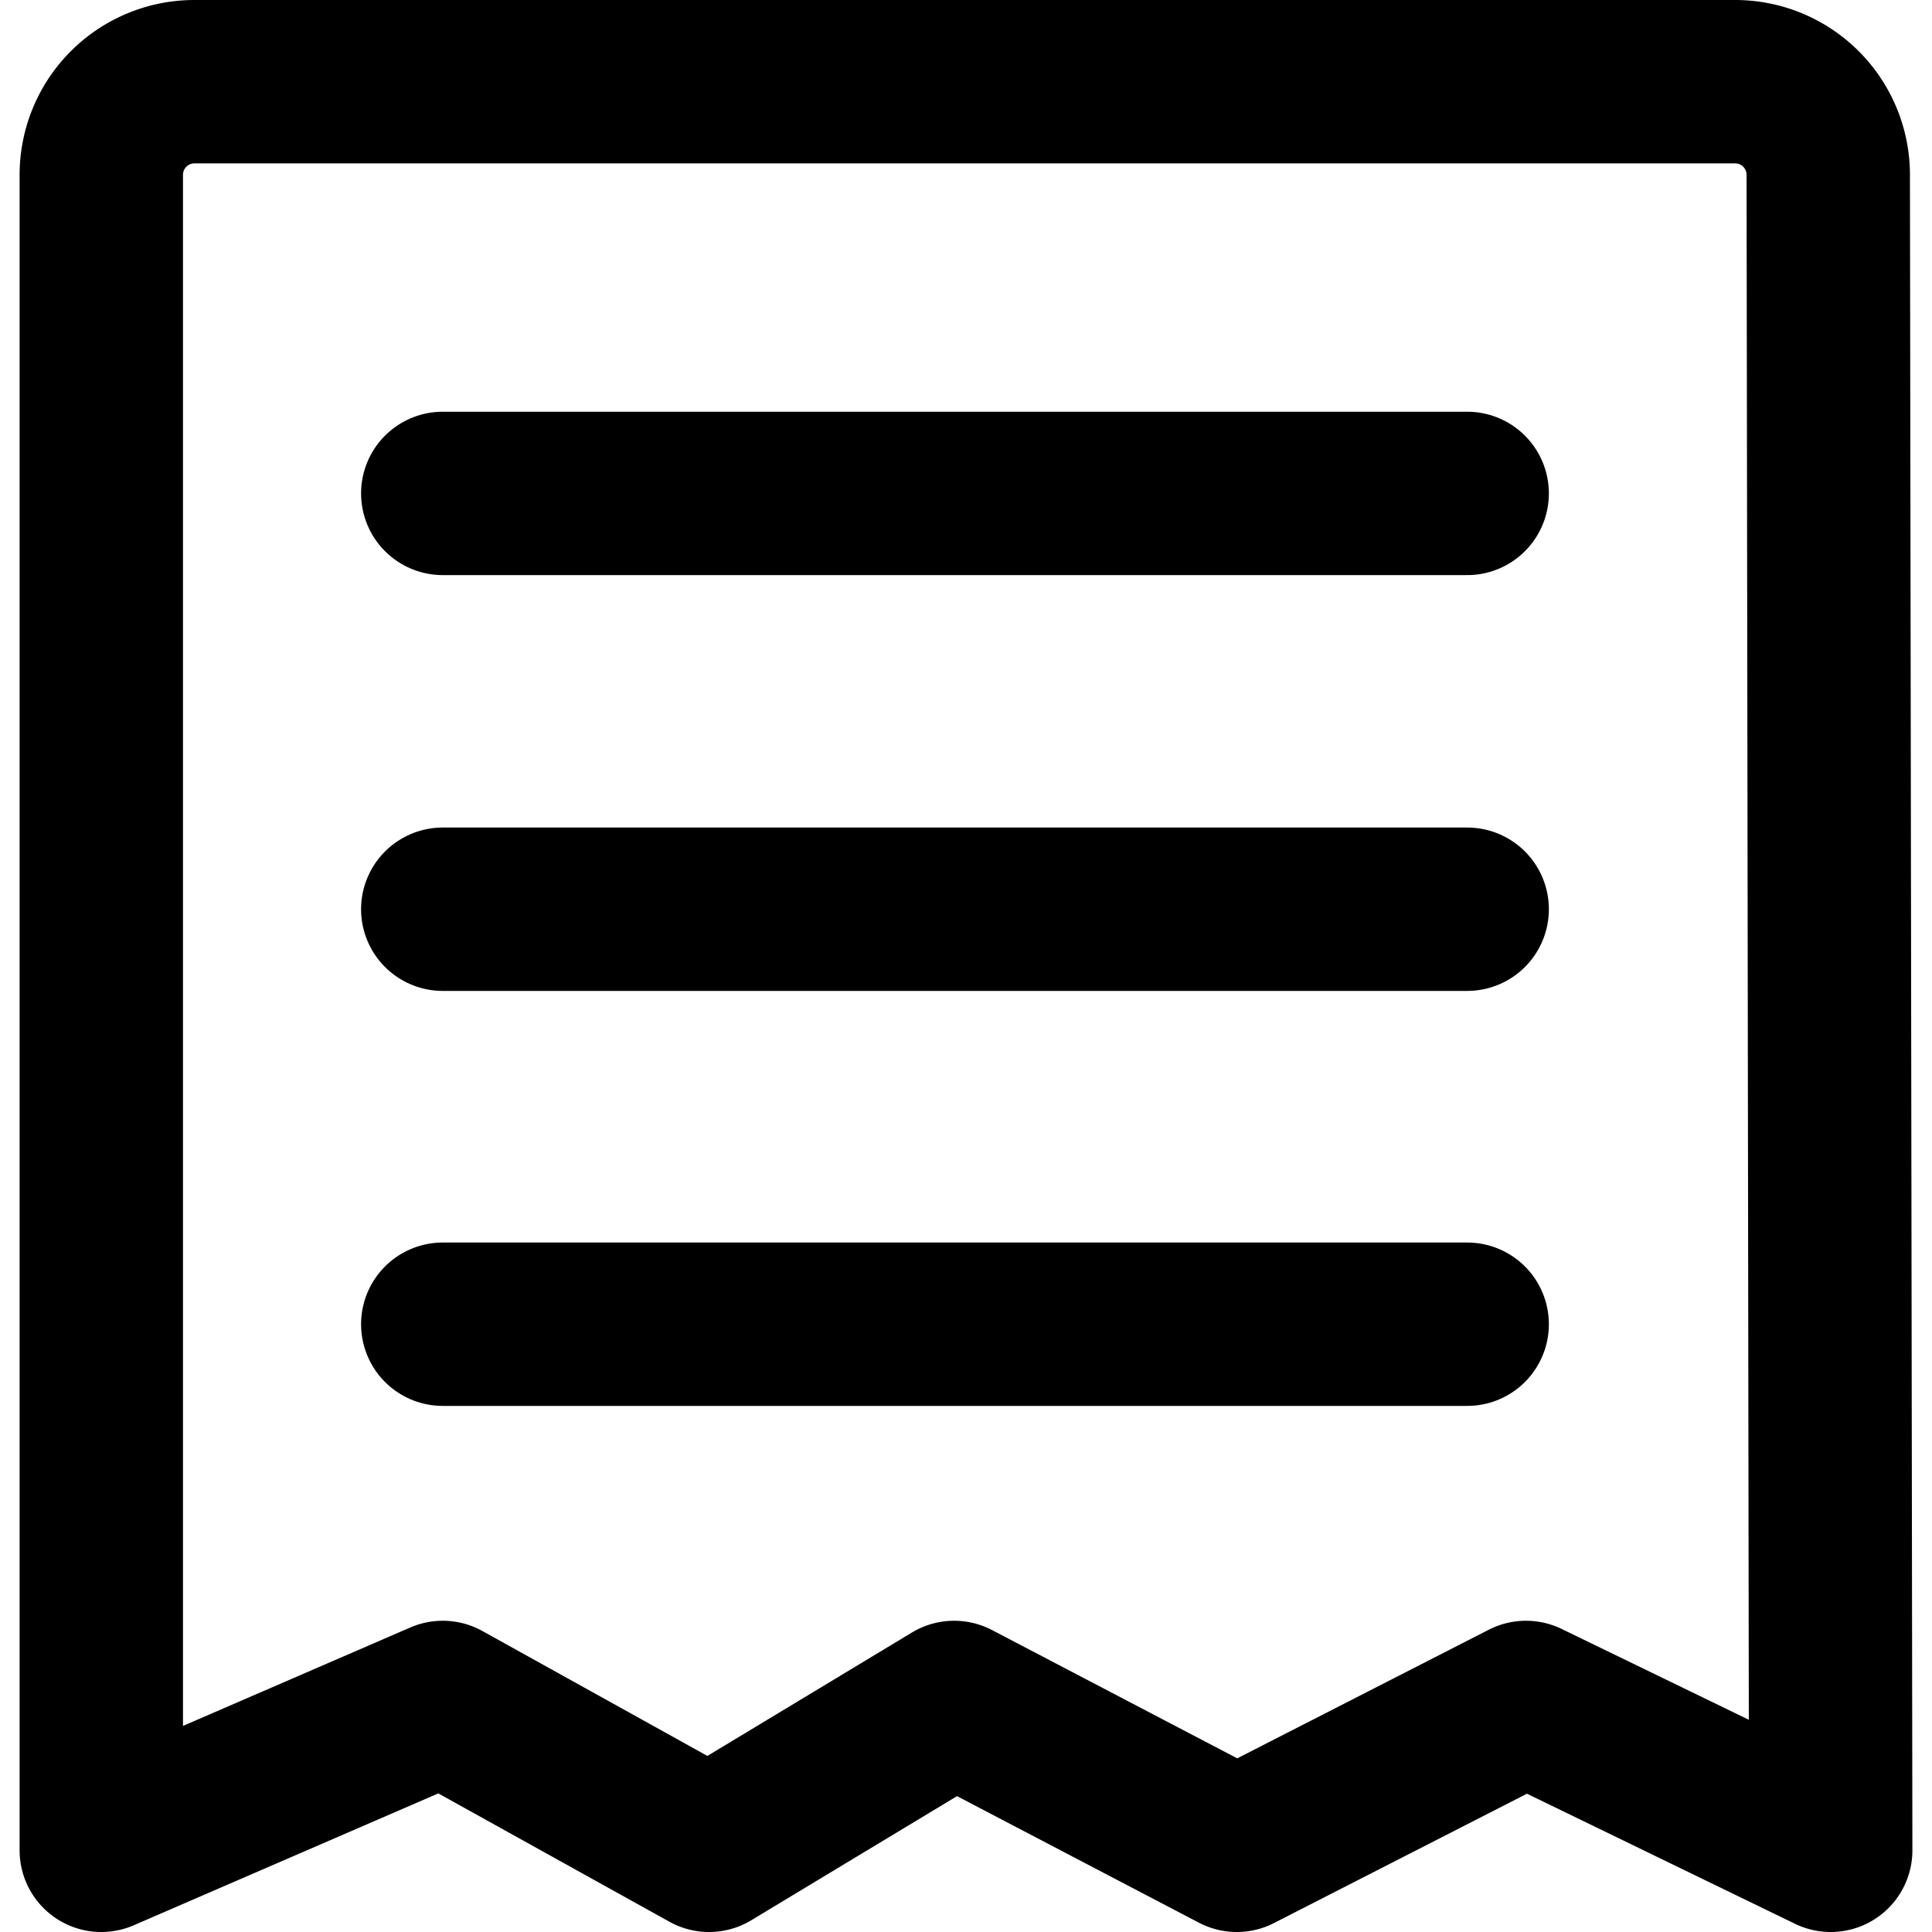
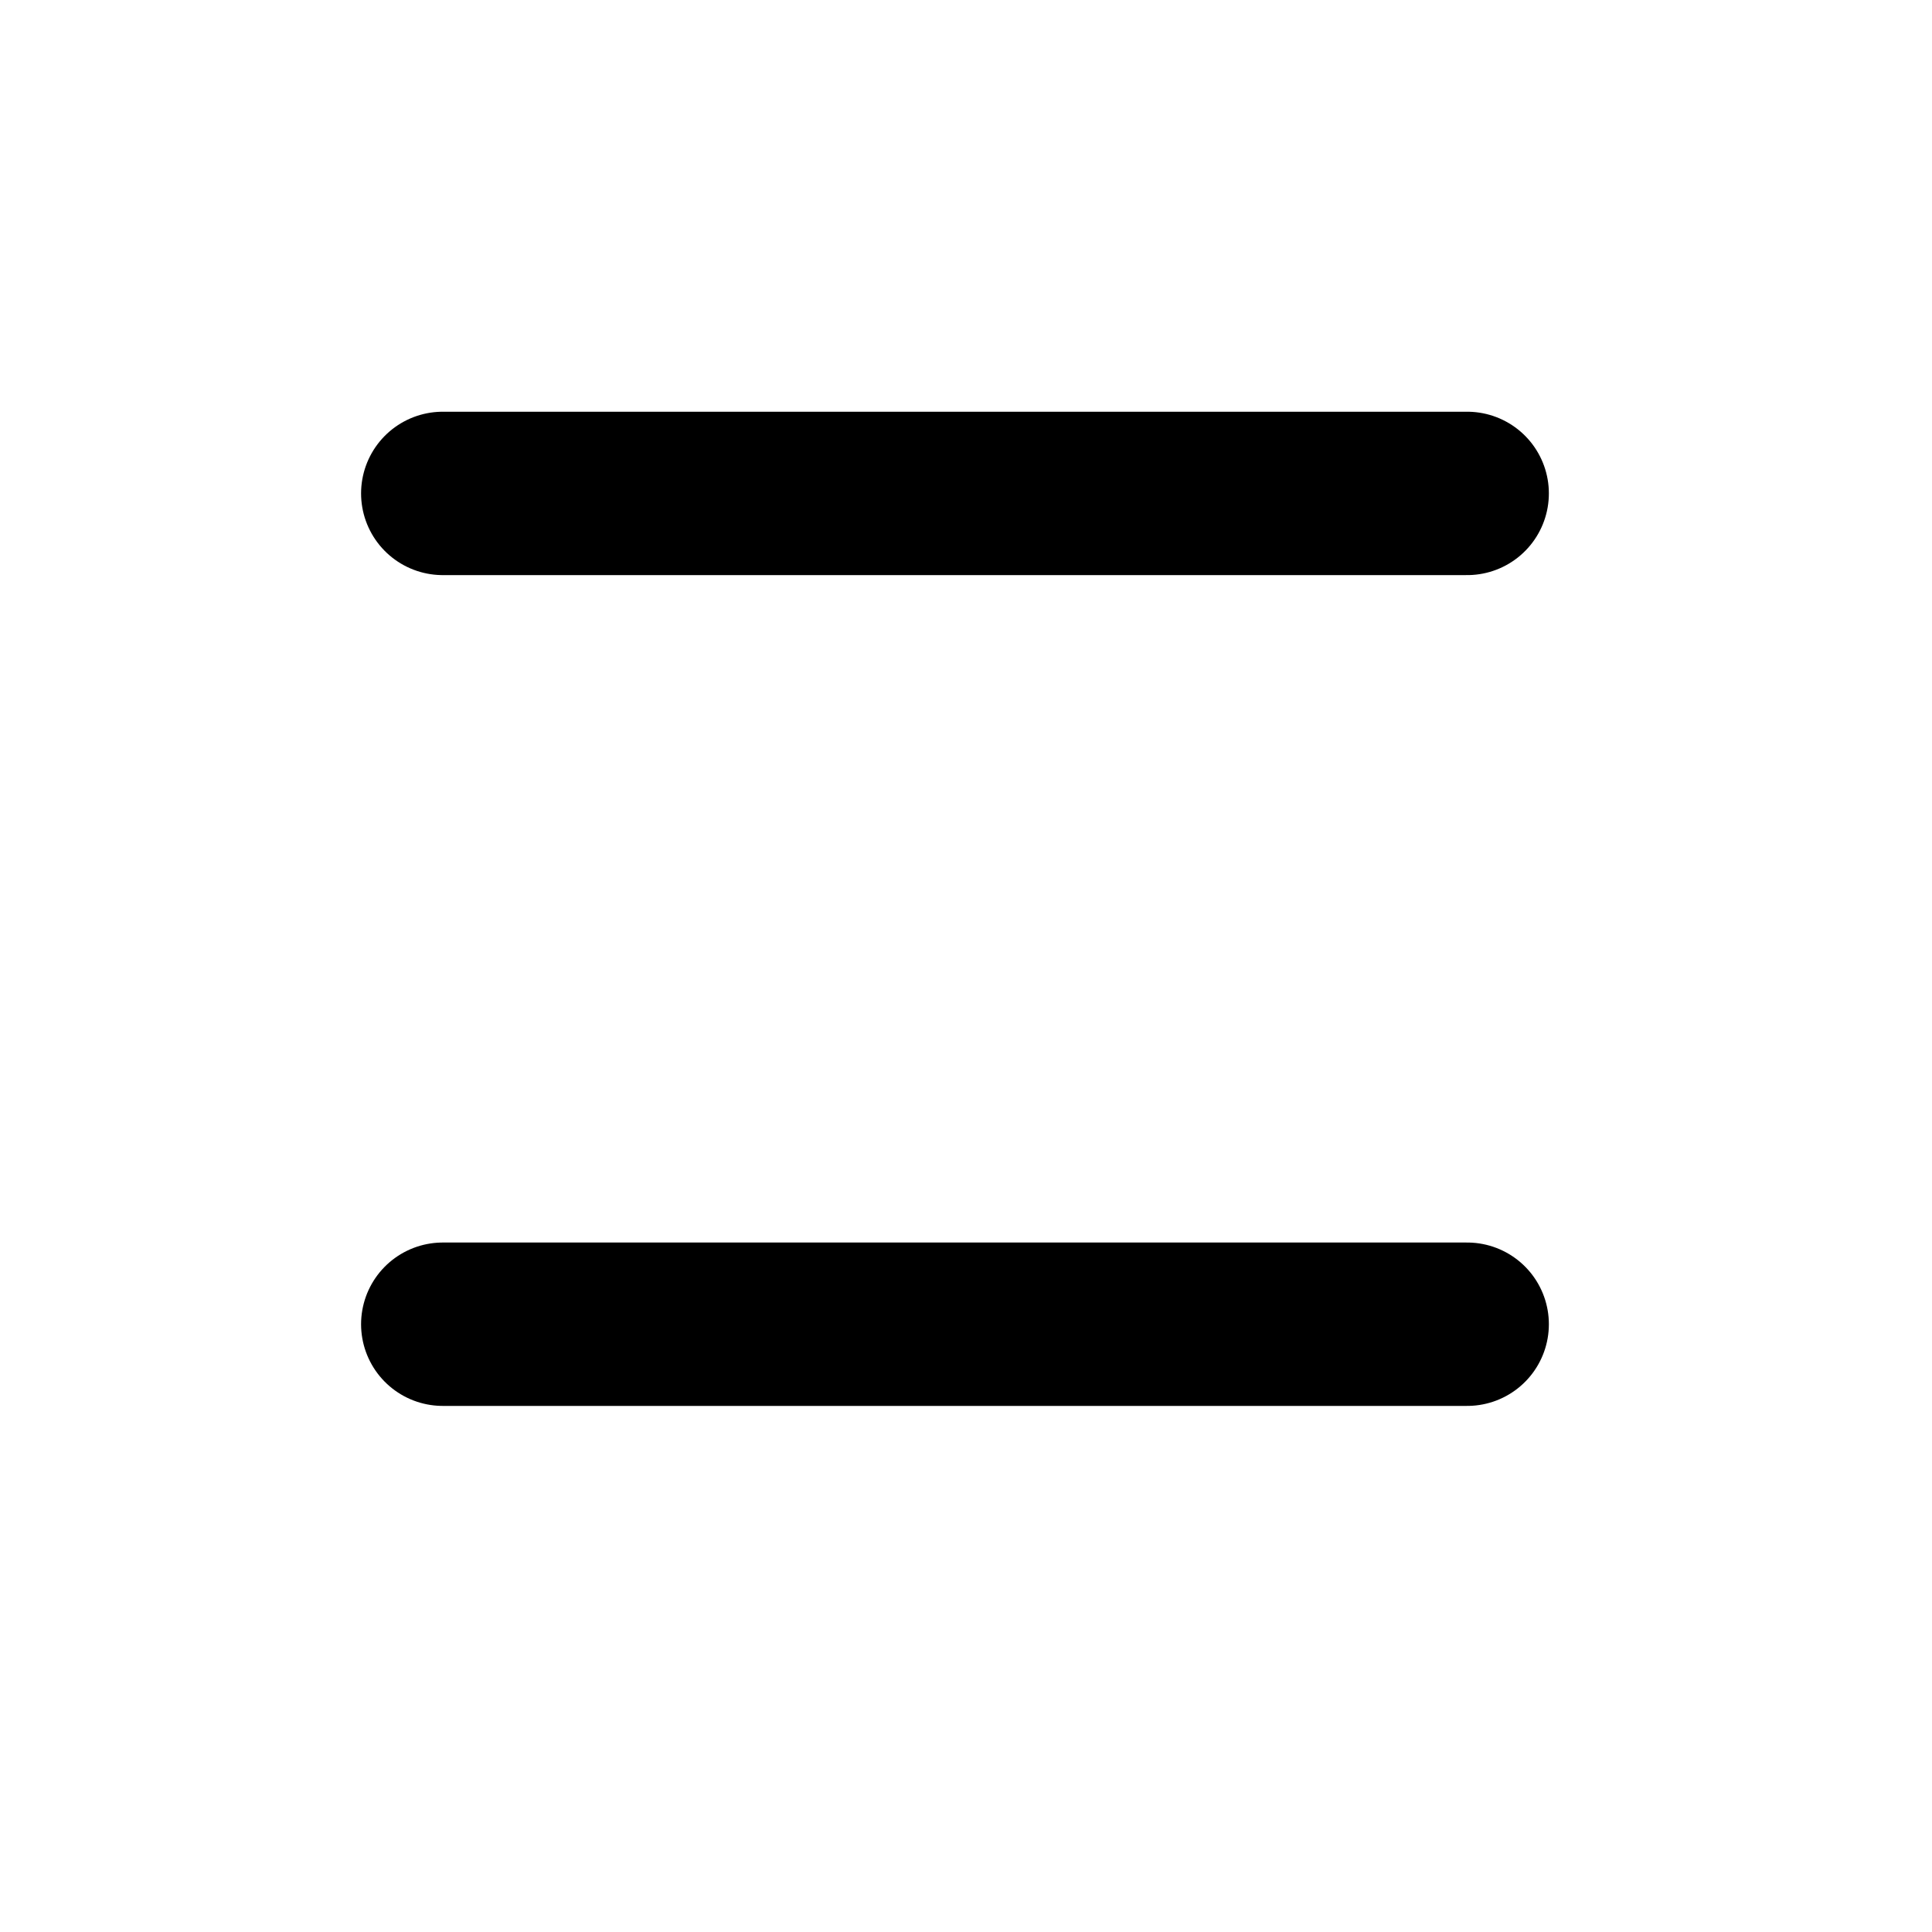
<svg xmlns="http://www.w3.org/2000/svg" height="36px" viewBox="0 0 23.17 23.65" width="36px">
  <defs>
    <style>.cls-1{fill:none;stroke:#000;stroke-linecap:round;stroke-linejoin:round;stroke-width:2px;}</style>
  </defs>
  <title>list2</title>
  <g data-name="Layer 2" id="Layer_2">
    <g id="icons">
-       <path class="cls-1" d="M22.17,22.65l-3.73-1.81L14.9,22.65l-3.46-1.81-3,1.81L5.18,20.84,1,22.65V2.14A1.14,1.14,0,0,1,2.14,1H21a1.14,1.14,0,0,1,1.14,1.14Z" />
      <line class="cls-1" x1="5.18" x2="17.72" y1="6.04" y2="6.04" />
-       <line class="cls-1" x1="5.18" x2="17.72" y1="11.13" y2="11.13" />
      <line class="cls-1" x1="5.18" x2="17.72" y1="16.21" y2="16.21" />
    </g>
  </g>
</svg>